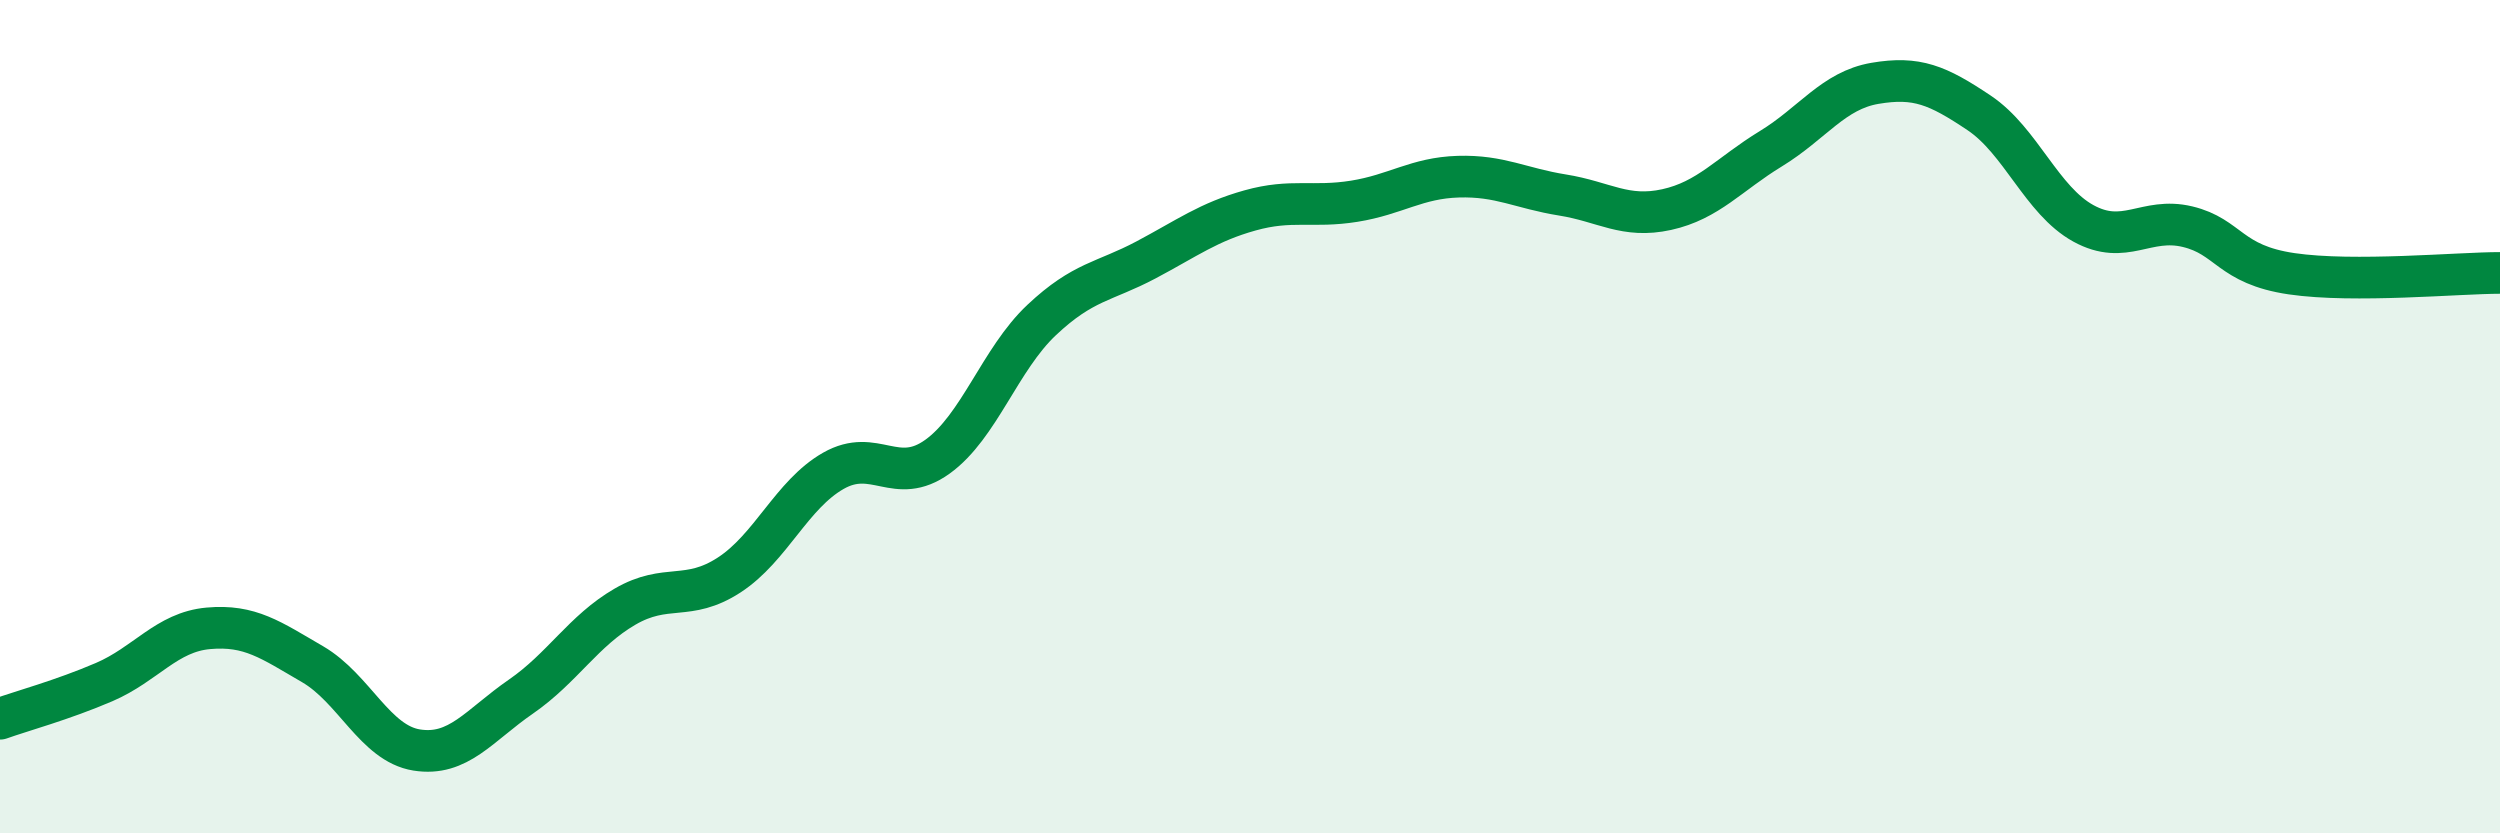
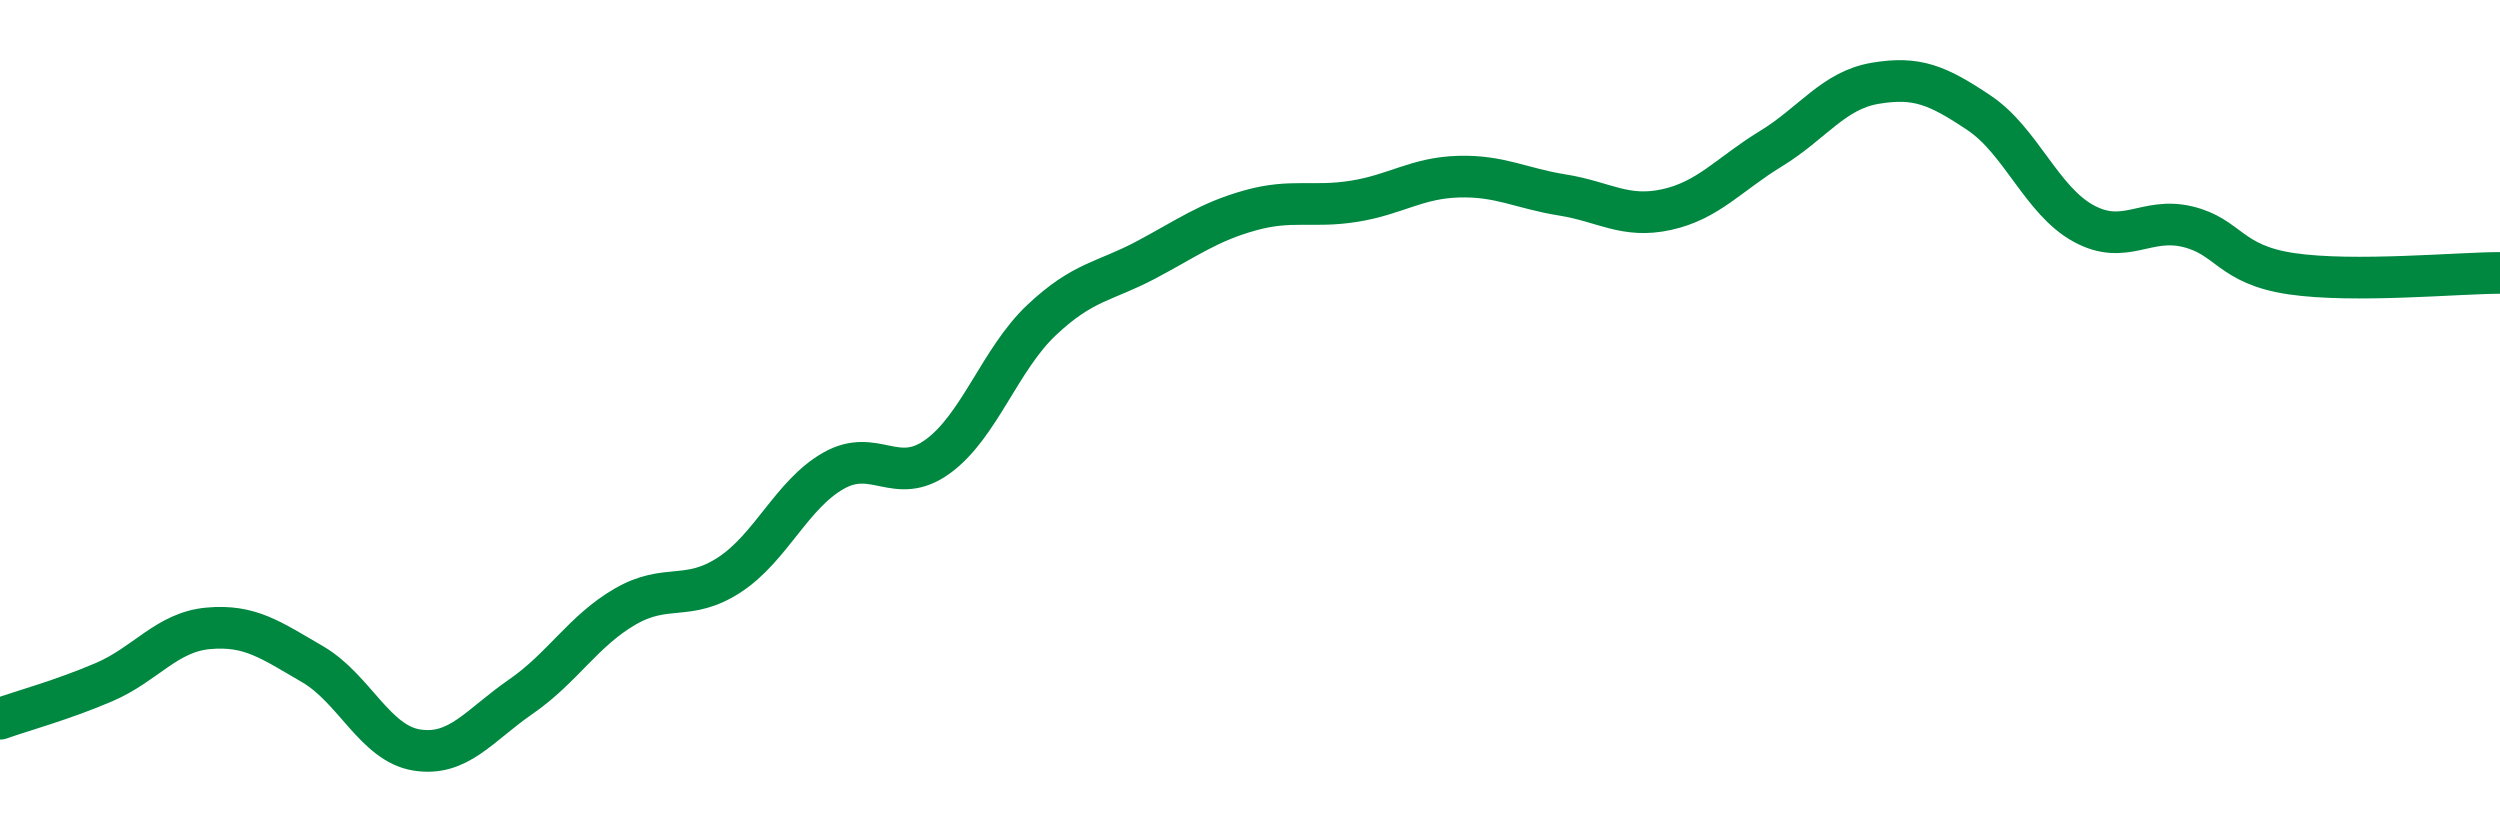
<svg xmlns="http://www.w3.org/2000/svg" width="60" height="20" viewBox="0 0 60 20">
-   <path d="M 0,17.25 C 0.5,17.07 1.5,16.8 2.5,16.37 C 3.5,15.94 4,15.17 5,15.08 C 6,14.99 6.5,15.36 7.5,15.94 C 8.5,16.52 9,17.84 10,18 C 11,18.16 11.5,17.41 12.5,16.72 C 13.5,16.03 14,15.14 15,14.56 C 16,13.98 16.5,14.45 17.5,13.8 C 18.5,13.15 19,11.87 20,11.3 C 21,10.73 21.5,11.68 22.5,10.96 C 23.5,10.24 24,8.62 25,7.68 C 26,6.74 26.5,6.77 27.5,6.24 C 28.5,5.71 29,5.33 30,5.05 C 31,4.77 31.5,4.99 32.5,4.83 C 33.5,4.67 34,4.27 35,4.24 C 36,4.21 36.5,4.52 37.5,4.68 C 38.5,4.84 39,5.25 40,5.03 C 41,4.81 41.5,4.18 42.5,3.57 C 43.5,2.96 44,2.17 45,2 C 46,1.83 46.5,2.04 47.5,2.71 C 48.5,3.38 49,4.81 50,5.36 C 51,5.91 51.5,5.2 52.5,5.44 C 53.5,5.68 53.5,6.35 55,6.57 C 56.5,6.79 59,6.55 60,6.55L60 20L0 20Z" fill="#008740" opacity="0.1" stroke-linecap="round" stroke-linejoin="round" />
  <path d="M 0,17.25 C 0.5,17.07 1.5,16.8 2.5,16.37 C 3.5,15.94 4,15.17 5,15.08 C 6,14.99 6.5,15.36 7.5,15.94 C 8.5,16.52 9,17.84 10,18 C 11,18.16 11.5,17.41 12.5,16.72 C 13.5,16.03 14,15.14 15,14.56 C 16,13.98 16.5,14.45 17.5,13.8 C 18.5,13.15 19,11.87 20,11.3 C 21,10.73 21.5,11.68 22.5,10.96 C 23.5,10.24 24,8.62 25,7.68 C 26,6.74 26.5,6.77 27.5,6.24 C 28.5,5.71 29,5.33 30,5.05 C 31,4.77 31.5,4.99 32.5,4.83 C 33.5,4.67 34,4.27 35,4.24 C 36,4.21 36.5,4.52 37.5,4.68 C 38.5,4.84 39,5.25 40,5.03 C 41,4.81 41.5,4.18 42.5,3.57 C 43.5,2.96 44,2.17 45,2 C 46,1.83 46.5,2.04 47.5,2.71 C 48.5,3.38 49,4.81 50,5.36 C 51,5.91 51.5,5.2 52.5,5.44 C 53.5,5.68 53.5,6.35 55,6.57 C 56.5,6.79 59,6.55 60,6.55" stroke="#008740" stroke-width="1" fill="none" stroke-linecap="round" stroke-linejoin="round" />
</svg>